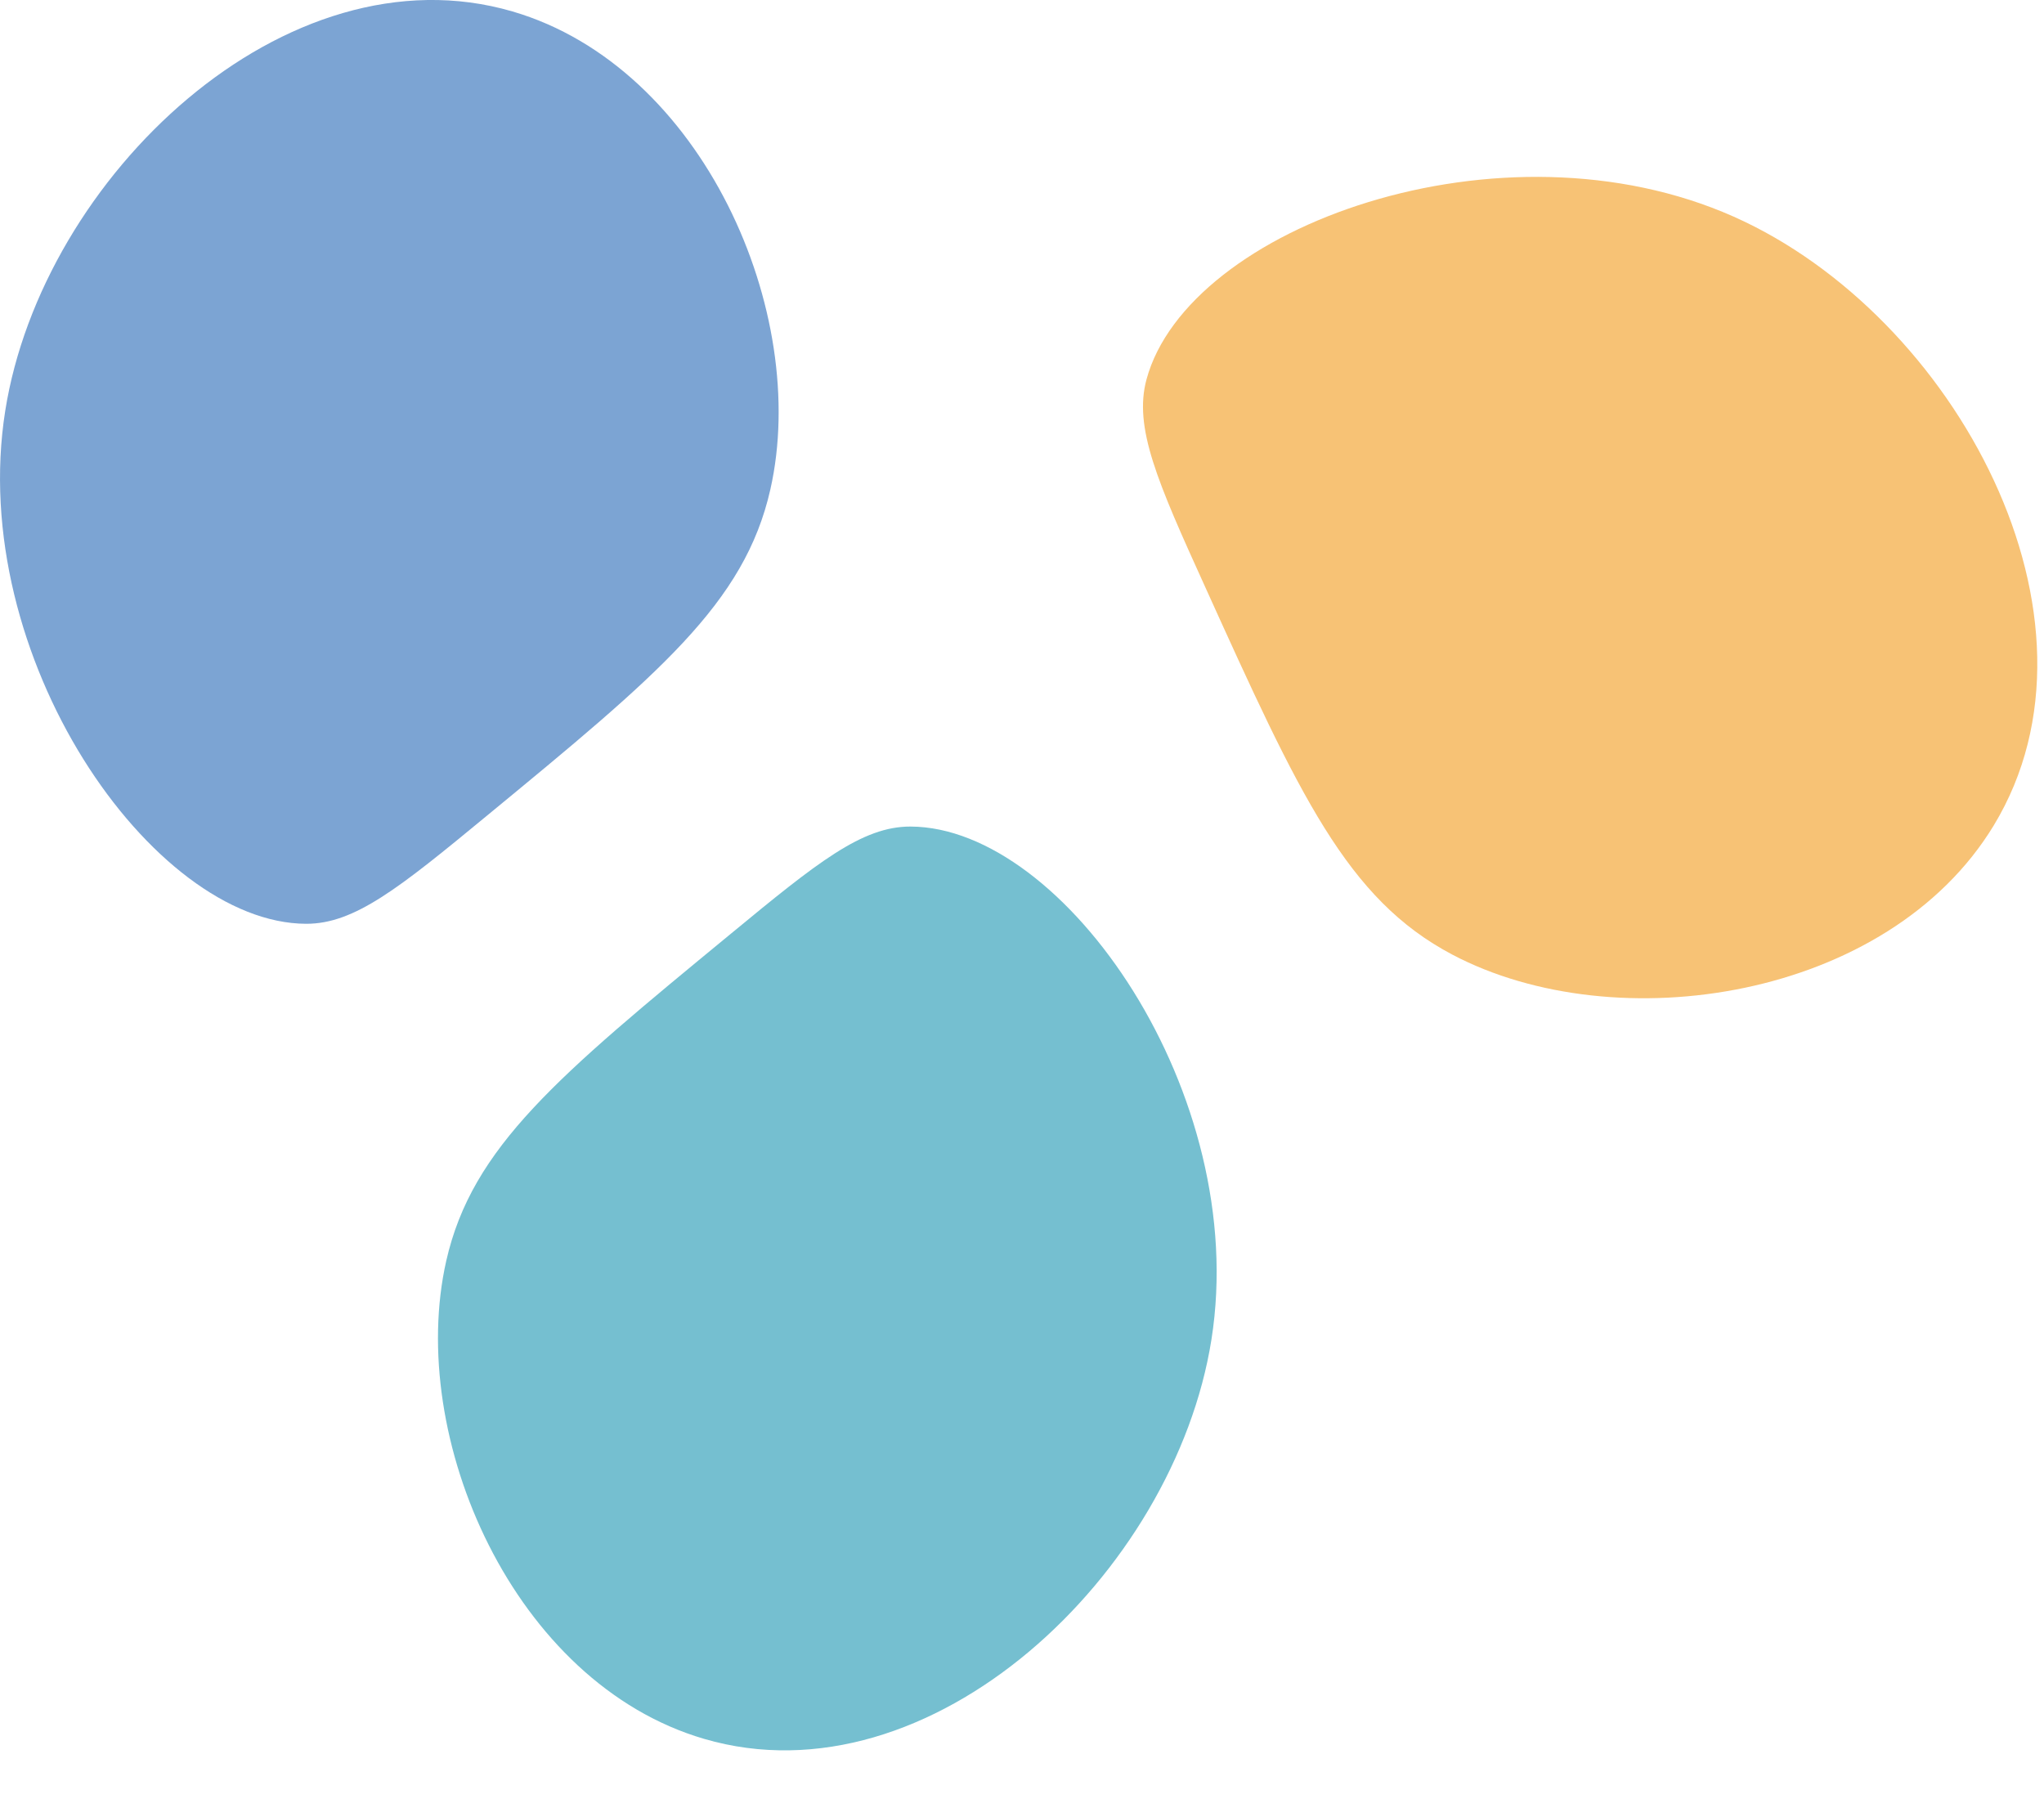
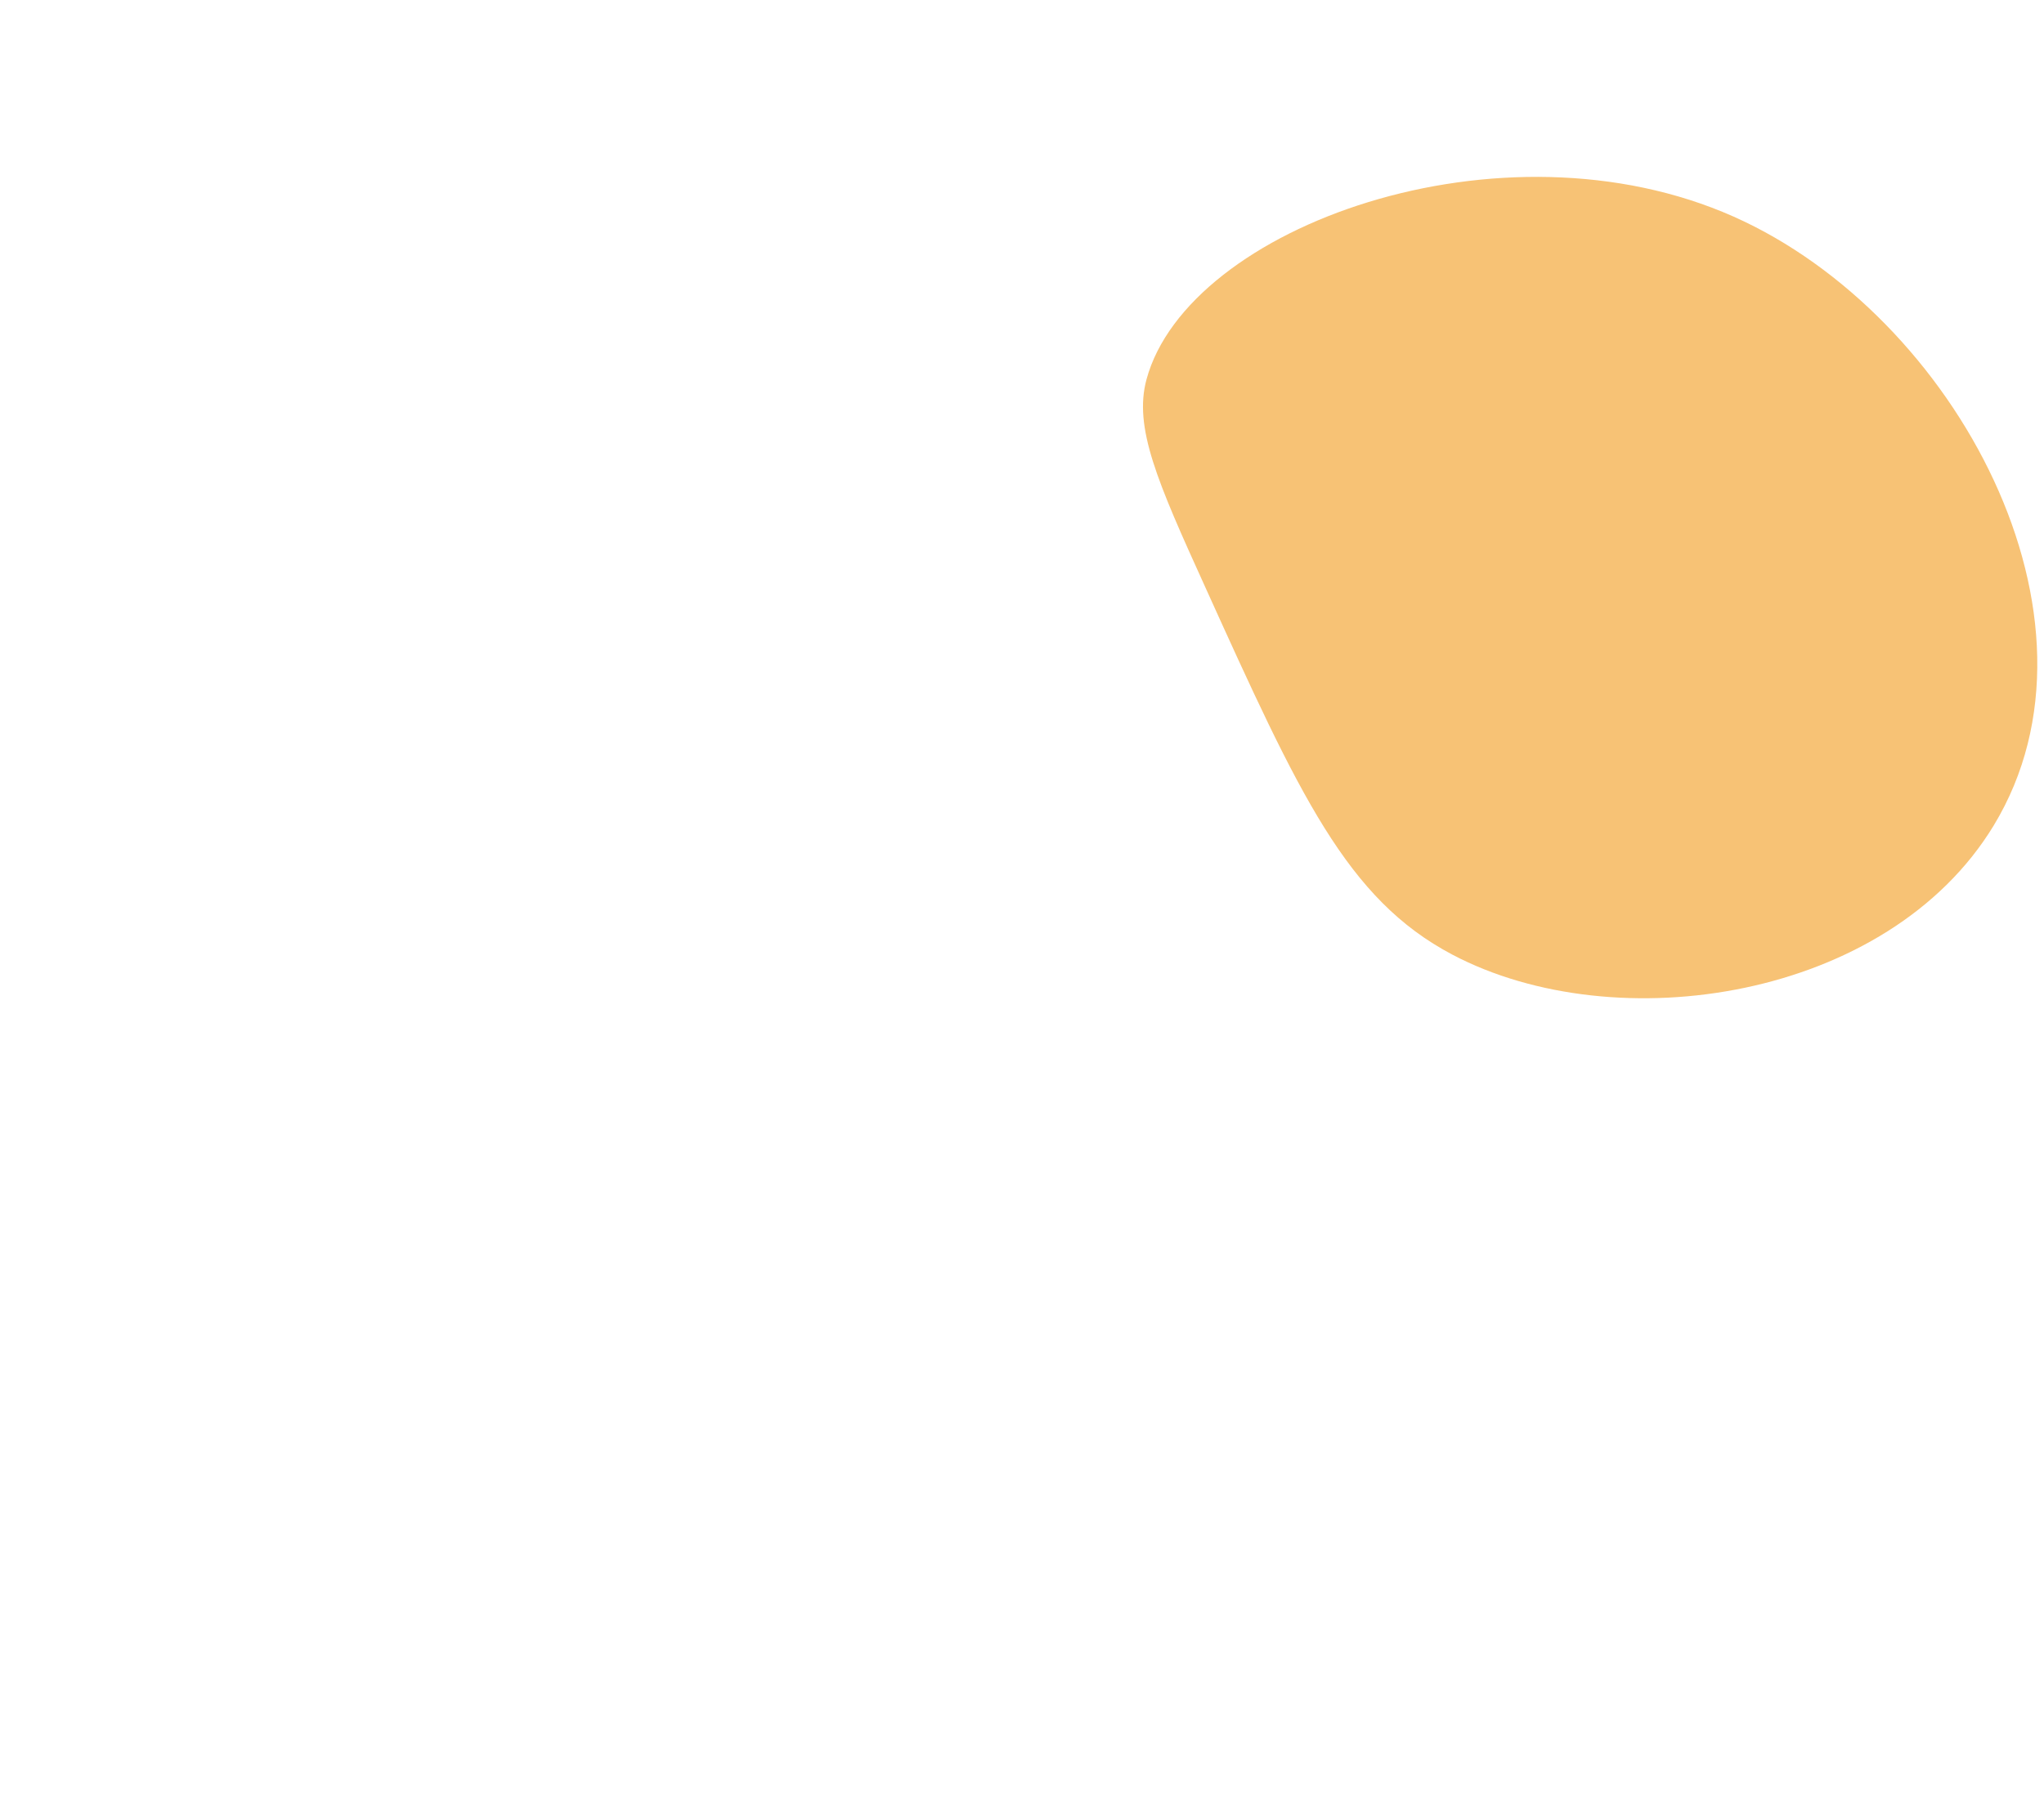
<svg xmlns="http://www.w3.org/2000/svg" width="25" height="22" viewBox="0 0 25 22" fill="none">
-   <path d="M11.137 10.108C13.021 10.114 15.292 13.382 14.817 16.382C14.365 19.242 11.382 22.074 8.613 21.265C6.283 20.584 4.97 17.577 5.458 15.419C5.774 14.026 6.825 13.159 8.929 11.427C9.997 10.546 10.544 10.106 11.137 10.108Z" fill="#75BFD0" />
-   <path d="M3.744 11.297C1.86 11.291 -0.411 8.024 0.064 5.024C0.516 2.163 3.499 -0.669 6.268 0.14C8.598 0.821 9.911 3.828 9.422 5.986C9.107 7.379 8.056 8.246 5.952 9.978C4.884 10.859 4.337 11.299 3.744 11.297Z" fill="#7CA4D3" />
  <path d="M14.023 4.639C14.53 2.772 18.365 1.386 21.206 2.65C23.914 3.856 25.921 7.564 24.385 10.095C23.091 12.225 19.769 12.73 17.765 11.675C16.471 10.993 15.893 9.722 14.74 7.177C14.153 5.885 13.864 5.226 14.023 4.639Z" fill="#F7C275" />
</svg>